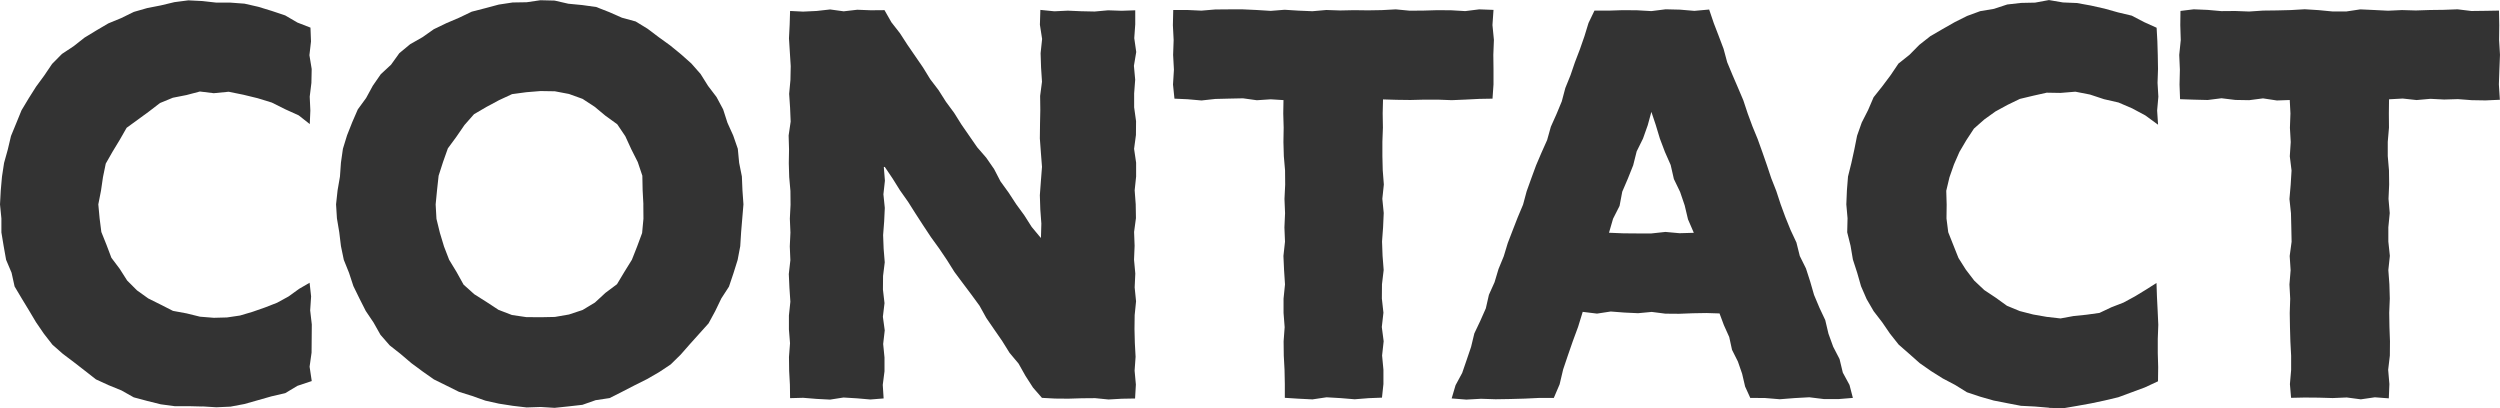
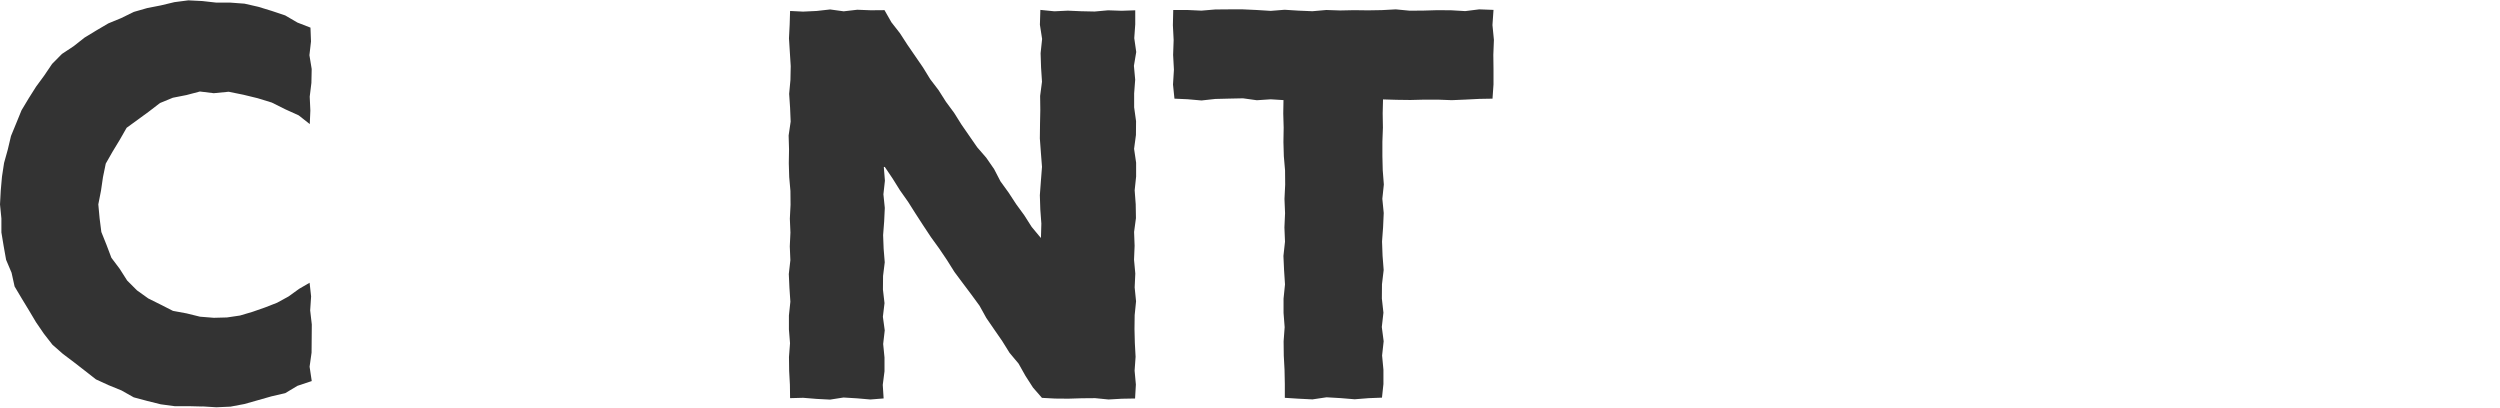
<svg xmlns="http://www.w3.org/2000/svg" id="Layer_2" data-name="Layer 2" viewBox="0 0 429.99 70.18">
  <defs>
    <style>
      .cls-1 {
        fill: #333;
      }
    </style>
  </defs>
  <g id="Layer_1-2" data-name="Layer 1">
    <g>
      <path class="cls-1" d="m34.81,69.92l-2.38-.06h-2.4s-2.38-.32-2.38-.32l-2.33-.58-2.32-.62-2.11-1.19-2.21-.9-2.18-1-1.89-1.48-1.88-1.46-1.91-1.44-1.8-1.58-1.47-1.89-1.35-1.97-1.22-2.05-1.24-2.04-1.23-2.07-.52-2.36-.94-2.22-.42-2.36-.39-2.36v-2.4S0,35.16,0,35.16l.13-2.39.21-2.38.36-2.37.64-2.3.55-2.33.91-2.21.9-2.21,1.23-2.05,1.27-2.01,1.41-1.92,1.35-2,1.69-1.71,2.01-1.33,1.88-1.48,2.04-1.24,2.06-1.21,2.21-.91,2.16-1.06,2.3-.66,2.35-.46,2.34-.56,2.39-.31,2.41.12,2.41.27h2.42s2.43.18,2.43.18l2.37.54,2.32.71,2.3.77,2.11,1.23,2.24.87.09,2.37-.27,2.37.39,2.38-.05,2.38-.29,2.38.11,2.38-.1,2.33-1.91-1.5-2.34-1.06-2.28-1.14-2.44-.75-2.47-.6-2.51-.51-2.56.25-2.39-.29-2.31.61-2.34.46-2.21.91-1.9,1.46-1.9,1.39-1.94,1.41-1.19,2.08-1.22,2.01-1.18,2.07-.48,2.33-.34,2.33-.46,2.35.22,2.38.3,2.37.89,2.22.84,2.22,1.43,1.9,1.28,2.01,1.69,1.69,1.94,1.39,2.13,1.06,2.12,1.08,2.34.43,2.31.57,2.38.19,2.26-.06,2.24-.33,2.16-.64,2.12-.74,2.1-.82,1.97-1.08,1.83-1.32,1.79-1.04.26,2.35-.16,2.41.28,2.42-.02,2.42-.02,2.42-.34,2.42.37,2.47-2.46.82-2.1,1.26-2.37.55-2.32.66-2.33.66-2.39.45-2.43.11-2.42-.15Z" />
-       <path class="cls-1" d="m92.98.04l2.41.06,2.36.54,2.39.23,2.39.33,2.25.88,2.2.97,2.35.64,2.06,1.26,1.92,1.45,1.94,1.4,1.86,1.52,1.8,1.6,1.59,1.81,1.28,2.04,1.46,1.92,1.14,2.13.74,2.3.99,2.19.79,2.28.23,2.41.47,2.35.1,2.4.17,2.4-.2,2.39-.2,2.39-.15,2.41-.45,2.37-.72,2.3-.77,2.29-1.32,2.04-1.04,2.16-1.15,2.12-1.61,1.79-1.6,1.78-1.58,1.8-1.72,1.69-2,1.33-2.08,1.2-2.14,1.07-2.13,1.1-2.16,1.09-2.4.36-2.28.8-2.39.27-2.39.25-2.41-.15-2.4.08-2.39-.28-2.37-.37-2.34-.52-2.26-.8-2.29-.72-2.15-1.07-2.15-1.06-1.96-1.38-1.92-1.42-1.82-1.55-1.9-1.5-1.59-1.82-1.19-2.11-1.34-1.99-1.08-2.13-1.05-2.15-.75-2.28-.9-2.24-.49-2.36-.29-2.39-.4-2.38-.15-2.41.26-2.4.41-2.37.17-2.4.34-2.39.71-2.31.89-2.25.96-2.21,1.43-1.96,1.15-2.11,1.37-1.98,1.77-1.64,1.42-1.98,1.86-1.54,2.11-1.2,1.96-1.38,2.16-1.04,2.2-.94,2.17-1.04,2.33-.6,2.32-.62,2.38-.36,2.41-.04,2.39-.35Zm17.68,35.12l-.13-2.45-.05-2.49-.79-2.35-1.11-2.2-1.03-2.24-1.39-2.06-2.02-1.46-1.88-1.56-2.07-1.35-2.33-.84-2.43-.46-2.46-.04-2.45.2-2.45.33-2.24,1.04-2.16,1.16-2.14,1.25-1.64,1.86-1.39,2.02-1.47,2-.83,2.34-.76,2.36-.27,2.47-.24,2.47.14,2.48.59,2.41.71,2.35.88,2.28,1.27,2.09,1.21,2.18,1.85,1.66,2.09,1.32,2.07,1.36,2.32.89,2.46.36,2.46.02,2.45-.05,2.43-.42,2.35-.78,2.12-1.28,1.81-1.67,1.98-1.48,1.27-2.12,1.29-2.08.9-2.28.86-2.32.23-2.46-.02-2.46Z" />
      <path class="cls-1" d="m195.25,68.54l-2.29.04-2.3.13-2.3-.23-2.3.02-2.3.07-2.31-.02-2.24-.12-1.54-1.77-1.3-2.02-1.18-2.1-1.55-1.85-1.27-2.04-1.37-1.98-1.36-1.98-1.17-2.11-1.42-1.94-1.45-1.93-1.44-1.93-1.28-2.04-1.35-2-1.41-1.95-1.33-2.01-1.31-2.02-1.29-2.04-1.39-1.97-1.28-2.05-1.35-2-.16.04.19,2.34-.26,2.34.24,2.34-.11,2.34-.18,2.34.09,2.34.19,2.34-.29,2.34-.02,2.34.27,2.34-.28,2.34.32,2.34-.27,2.34.23,2.34v2.35s-.3,2.35-.3,2.35l.15,2.33-2.28.18-2.31-.2-2.31-.14-2.31.36-2.31-.12-2.32-.19-2.25.06-.03-2.31-.13-2.38-.03-2.38.18-2.38-.19-2.38v-2.38s.25-2.38.25-2.38l-.16-2.38-.11-2.38.27-2.38-.1-2.38.11-2.38-.1-2.38.12-2.39-.02-2.38-.21-2.39-.07-2.38.04-2.39-.07-2.38.35-2.39-.1-2.39-.16-2.38.22-2.38.05-2.39-.15-2.39-.15-2.39.12-2.39.07-2.32,2.24.11,2.32-.11,2.33-.26,2.33.32,2.33-.27,2.33.09,2.36-.02,1.19,2.09,1.46,1.87,1.29,1.99,1.34,1.95,1.34,1.95,1.24,2.02,1.44,1.89,1.27,2,1.41,1.91,1.26,2.01,1.35,1.95,1.35,1.95,1.56,1.8,1.35,1.95,1.1,2.12,1.39,1.92,1.3,1.99,1.4,1.92,1.28,2.01,1.53,1.84.06.02.07-2.44-.18-2.44-.08-2.44.18-2.44.19-2.44-.19-2.44-.18-2.44.03-2.44.05-2.44-.03-2.44.32-2.44-.16-2.45-.08-2.45.26-2.45-.38-2.45.08-2.55,2.41.24,2.31-.11,2.31.1,2.31.05,2.31-.21,2.32.08,2.35-.08v2.41s-.17,2.38-.17,2.38l.34,2.38-.4,2.38.22,2.38-.18,2.38v2.38s.33,2.38.33,2.38l-.02,2.38-.32,2.38.35,2.38v2.38s-.25,2.38-.25,2.38l.18,2.39.04,2.38-.32,2.39.09,2.38-.1,2.39.22,2.38-.11,2.39.24,2.39-.24,2.38-.03,2.38.06,2.39.13,2.39-.17,2.39.22,2.39-.14,2.39Z" />
      <path class="cls-1" d="m220.8,17.22l-2.25-.14-2.38.16-2.38-.33-2.38.05-2.38.06-2.38.26-2.39-.21-2.26-.1-.25-2.43.16-2.55-.14-2.55.09-2.55-.13-2.55.06-2.62h2.46s2.38.11,2.38.11l2.38-.2,2.38-.02h2.39s2.39.11,2.39.11l2.39.15,2.39-.19,2.39.15,2.39.1,2.39-.21,2.39.08,2.39-.05,2.39.03,2.39-.04,2.39-.13,2.39.23,2.39-.02,2.39-.07,2.39.02,2.39.14,2.4-.3,2.46.09-.18,2.61.25,2.55-.1,2.55.03,2.55v2.55s-.17,2.46-.17,2.46l-2.27.04-2.37.12-2.37.1-2.37-.09h-2.37s-2.37.06-2.37.06l-2.38-.03-2.33-.07-.06,2.4.04,2.44-.09,2.45v2.45s.06,2.45.06,2.45l.19,2.45-.26,2.45.24,2.45-.11,2.45-.18,2.45.09,2.45.19,2.45-.29,2.45-.02,2.45.27,2.45-.28,2.45.32,2.45-.27,2.45.23,2.45v2.46s-.25,2.34-.25,2.34l-2.29.09-2.41.19-2.42-.2-2.42-.14-2.42.36-2.42-.12-2.33-.15v-2.36s-.05-2.44-.05-2.44l-.13-2.45-.03-2.45.18-2.45-.19-2.45v-2.45s.25-2.45.25-2.45l-.16-2.45-.11-2.45.27-2.45-.1-2.45.11-2.45-.1-2.45.12-2.45-.02-2.45-.21-2.45-.07-2.45.04-2.45-.07-2.45.04-2.33Z" />
-       <path class="cls-1" d="m301.06,68.48l-.91-2-.51-2.19-.73-2.11-1.01-2.01-.48-2.2-.92-2.05-.75-2.01-2.26-.07-2.35.04-2.35.09-2.35-.02-2.35-.3-2.35.22-2.35-.11-2.35-.18-2.36.36-2.46-.3-.79,2.57-.9,2.44-.85,2.45-.83,2.46-.6,2.54-1,2.34h-2.45s-2.52.12-2.52.12l-2.52.07-2.52.04-2.52-.08-2.52.14-2.52-.2.67-2.27,1.14-2.11.77-2.24.76-2.24.56-2.32,1.02-2.15.96-2.17.53-2.33.97-2.16.68-2.27.9-2.19.69-2.27.85-2.21.86-2.21.92-2.19.62-2.3.8-2.23.82-2.23.93-2.18.97-2.17.64-2.29.97-2.17.91-2.19.61-2.3.89-2.2.77-2.25.85-2.22.78-2.24.7-2.28,1.02-2.12h2.42s2.45-.08,2.45-.08l2.46.02,2.46.14,2.46-.31,2.46.06,2.47.21,2.55-.23.79,2.33.85,2.21.84,2.22.62,2.3.91,2.19.94,2.18.93,2.19.75,2.26.82,2.22.9,2.19.8,2.23.78,2.24.75,2.25.87,2.21.74,2.26.82,2.23.89,2.2,1.01,2.16.58,2.32,1.06,2.14.73,2.26.66,2.29.92,2.19,1.01,2.15.55,2.33.81,2.24,1.1,2.13.56,2.33,1.15,2.12.58,2.23-2.44.2h-2.53s-2.53-.31-2.53-.31l-2.53.14-2.53.2-2.54-.21-2.5-.02Zm-9.73-28.44l-1-2.31-.57-2.4-.79-2.32-1.07-2.22-.55-2.41-.99-2.25-.87-2.3-.71-2.35-.75-2.24-.62,2.28-.82,2.31-1.09,2.21-.6,2.39-.91,2.28-.97,2.26-.46,2.44-1.12,2.21-.7,2.41,2.46.1,2.41.02h2.42s2.42-.26,2.42-.26l2.42.22,2.48-.07Z" />
-       <path class="cls-1" d="m352.38,70.12l-2.39-.2-2.39-.12-2.35-.45-2.35-.46-2.31-.66-2.28-.76-2.05-1.27-2.11-1.11-2.02-1.27-1.96-1.37-1.79-1.59-1.81-1.58-1.49-1.88-1.35-1.97-1.47-1.91-1.21-2.08-.96-2.21-.66-2.31-.74-2.28-.4-2.36-.58-2.33.06-2.41-.21-2.39.1-2.4.19-2.39.58-2.33.51-2.33.47-2.36.8-2.26,1.09-2.14.95-2.21,1.5-1.89,1.43-1.91,1.35-2,1.89-1.5,1.69-1.71,1.89-1.49,2.08-1.21,2.09-1.19,2.15-1.08,2.26-.83,2.38-.4,2.28-.75,2.39-.27,2.4-.05,2.38-.44,2.41.41,2.41.1,2.38.43,2.36.53,2.32.65,2.36.56,2.15,1.12,2.13.96.13,2.35.07,2.37.04,2.38-.08,2.38.14,2.38-.21,2.38.16,2.44-2.19-1.6-2.26-1.21-2.35-1.01-2.49-.57-2.42-.8-2.51-.49-2.56.21-2.37-.04-2.32.52-2.3.55-2.13,1.03-2.07,1.13-1.92,1.38-1.78,1.57-1.3,1.98-1.19,2.02-.94,2.15-.78,2.23-.55,2.31.07,2.38-.03,2.38.3,2.37.88,2.22.88,2.21,1.27,2.01,1.44,1.88,1.73,1.63,1.97,1.31,1.93,1.39,2.2.91,2.3.59,2.34.41,2.37.27,2.23-.41,2.23-.23,2.24-.31,2.05-.97,2.09-.81,1.97-1.07,1.92-1.17,1.78-1.13.08,2.37.12,2.41.11,2.42-.09,2.42v2.42s.07,2.42.07,2.42l-.03,2.45-2.28,1.06-2.27.84-2.27.84-2.35.56-2.36.5-2.38.43-2.4.41-2.43-.07Z" />
-       <path class="cls-1" d="m393.87,17.2l-2.26.08-2.38-.36-2.38.31-2.38-.04-2.38-.29-2.38.3-2.39-.06-2.36-.08-.09-2.52.06-2.55-.11-2.55.26-2.55-.08-2.55.03-2.46,2.28-.28,2.38.1,2.38.21,2.38-.02,2.39.09,2.39-.16,2.39-.03,2.39-.06,2.39-.14,2.39.15,2.39.23h2.39s2.39-.36,2.39-.36l2.39.11,2.39.12,2.39-.11,2.39.07,2.39-.08,2.39-.03,2.39-.09,2.39.29,2.4-.03,2.34-.04.05,2.5-.03,2.55.15,2.55-.1,2.55-.09,2.55.17,2.64-2.47.11-2.37-.04-2.37-.18-2.37.07-2.37-.12-2.37.21-2.38-.26-2.36.13-.03,2.43.02,2.44-.21,2.45v2.45s.21,2.45.21,2.45l.03,2.45-.11,2.45.21,2.45-.24,2.45v2.45s.26,2.45.26,2.45l-.26,2.45.18,2.45.07,2.45-.1,2.45.04,2.45.09,2.45-.02,2.45-.29,2.45.21,2.46-.1,2.45-2.4-.18-2.41.35-2.42-.32-2.42.1-2.42-.07-2.42-.02-2.32.05-.2-2.35.21-2.44v-2.45s-.13-2.45-.13-2.45l-.07-2.45-.04-2.45.08-2.45-.13-2.45.2-2.45-.16-2.45.33-2.45-.05-2.45-.06-2.45-.26-2.45.21-2.45.15-2.45-.3-2.45.16-2.45-.14-2.45.09-2.46-.12-2.34Z" />
    </g>
  </g>
</svg>